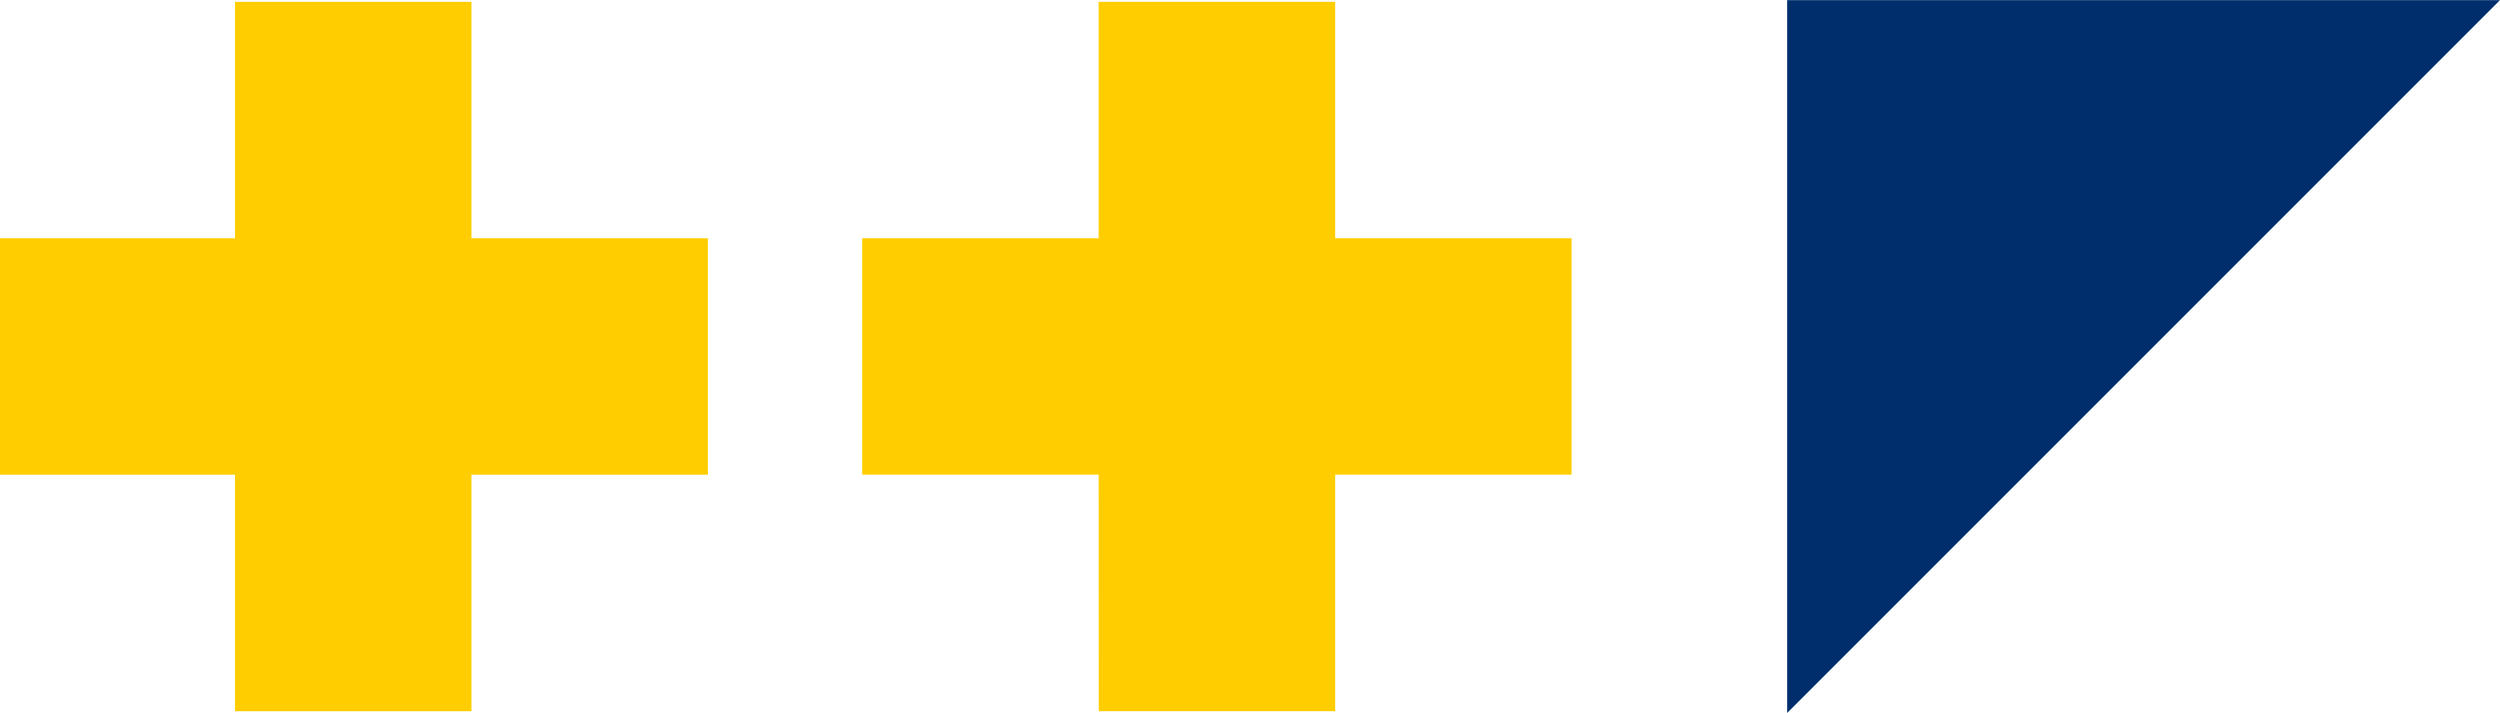
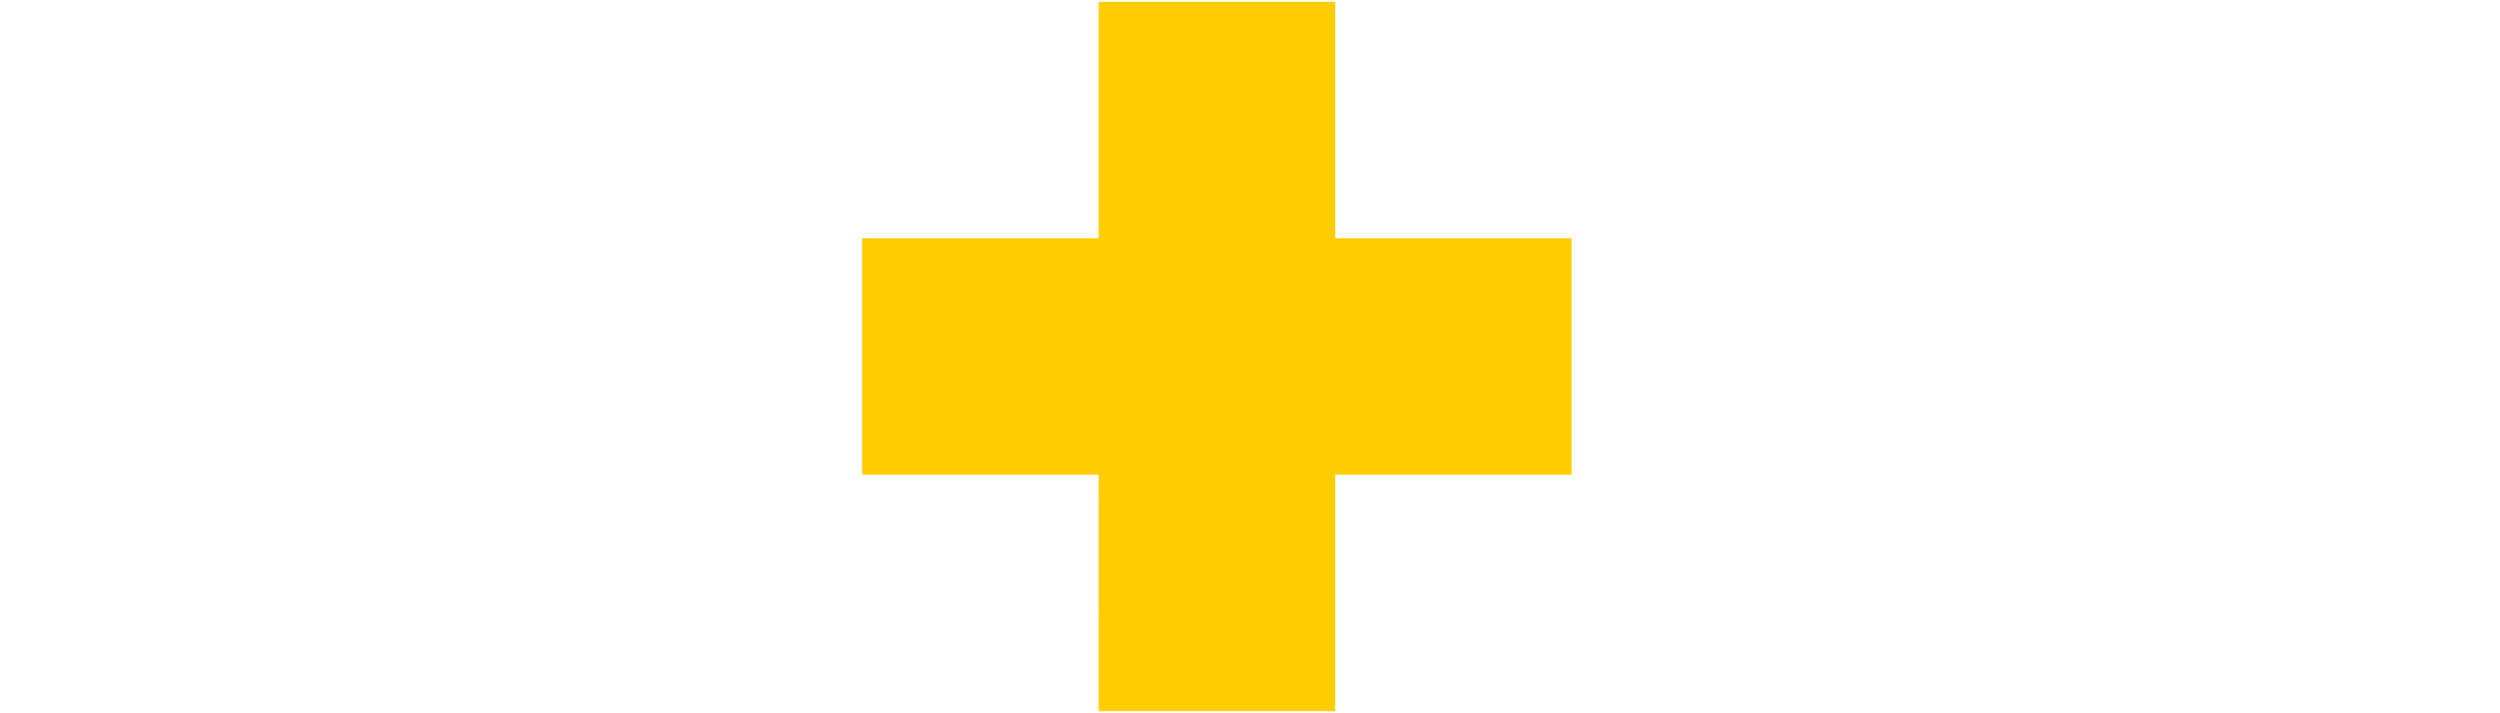
<svg xmlns="http://www.w3.org/2000/svg" id="Capa_1" data-name="Capa 1" viewBox="0 0 232.31 66.25">
  <defs>
    <style>.cls-1{fill:#ffcd00;}.cls-2{fill:#002e6d;}</style>
  </defs>
  <title>decoración</title>
-   <polygon class="cls-1" points="43.81 22.14 43.81 0.17 21.84 0.17 21.84 22.14 -0.13 22.14 -0.13 44.11 21.84 44.11 21.84 66.09 43.81 66.09 43.81 44.11 65.78 44.11 65.78 22.14 43.81 22.14" />
  <polygon class="cls-1" points="124.07 22.14 124.07 0.17 102.09 0.17 102.09 22.14 80.12 22.14 80.12 44.11 102.09 44.11 102.1 66.09 124.07 66.09 124.07 44.11 146.04 44.11 146.04 22.14 124.07 22.14" />
-   <polygon class="cls-2" points="166.07 0.01 166.07 66.25 232.31 0.01 166.07 0.01" />
</svg>